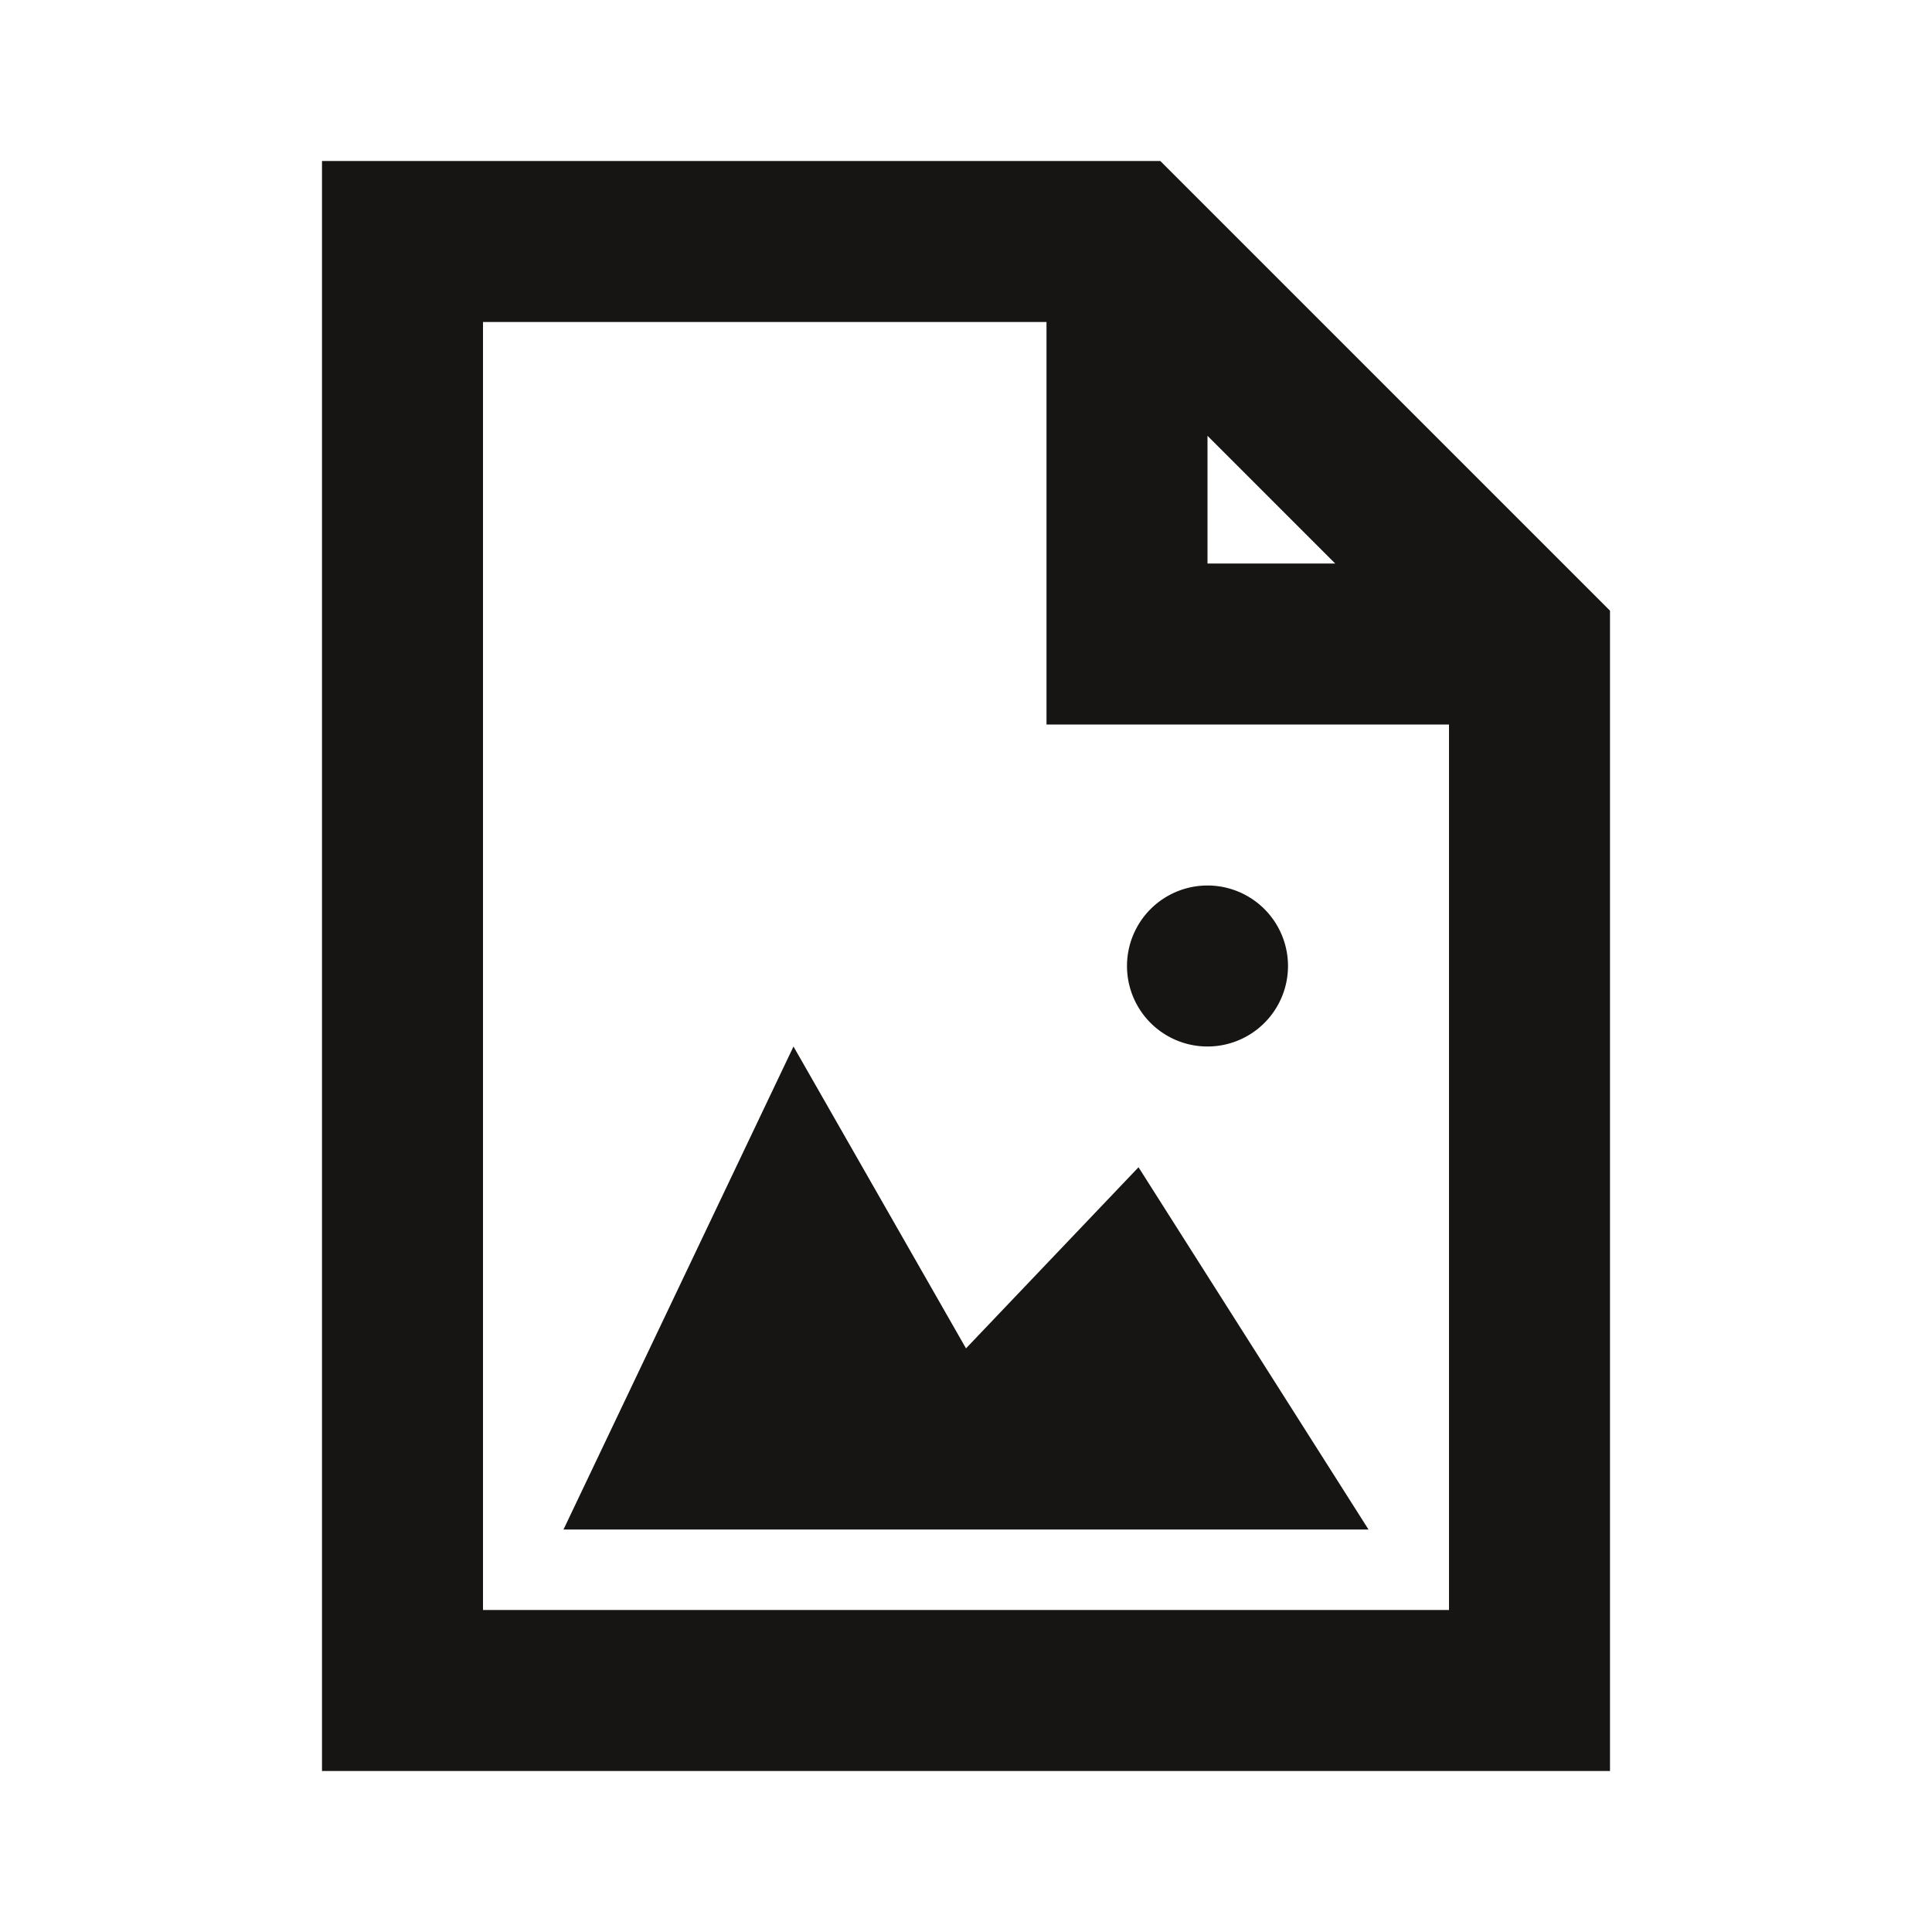
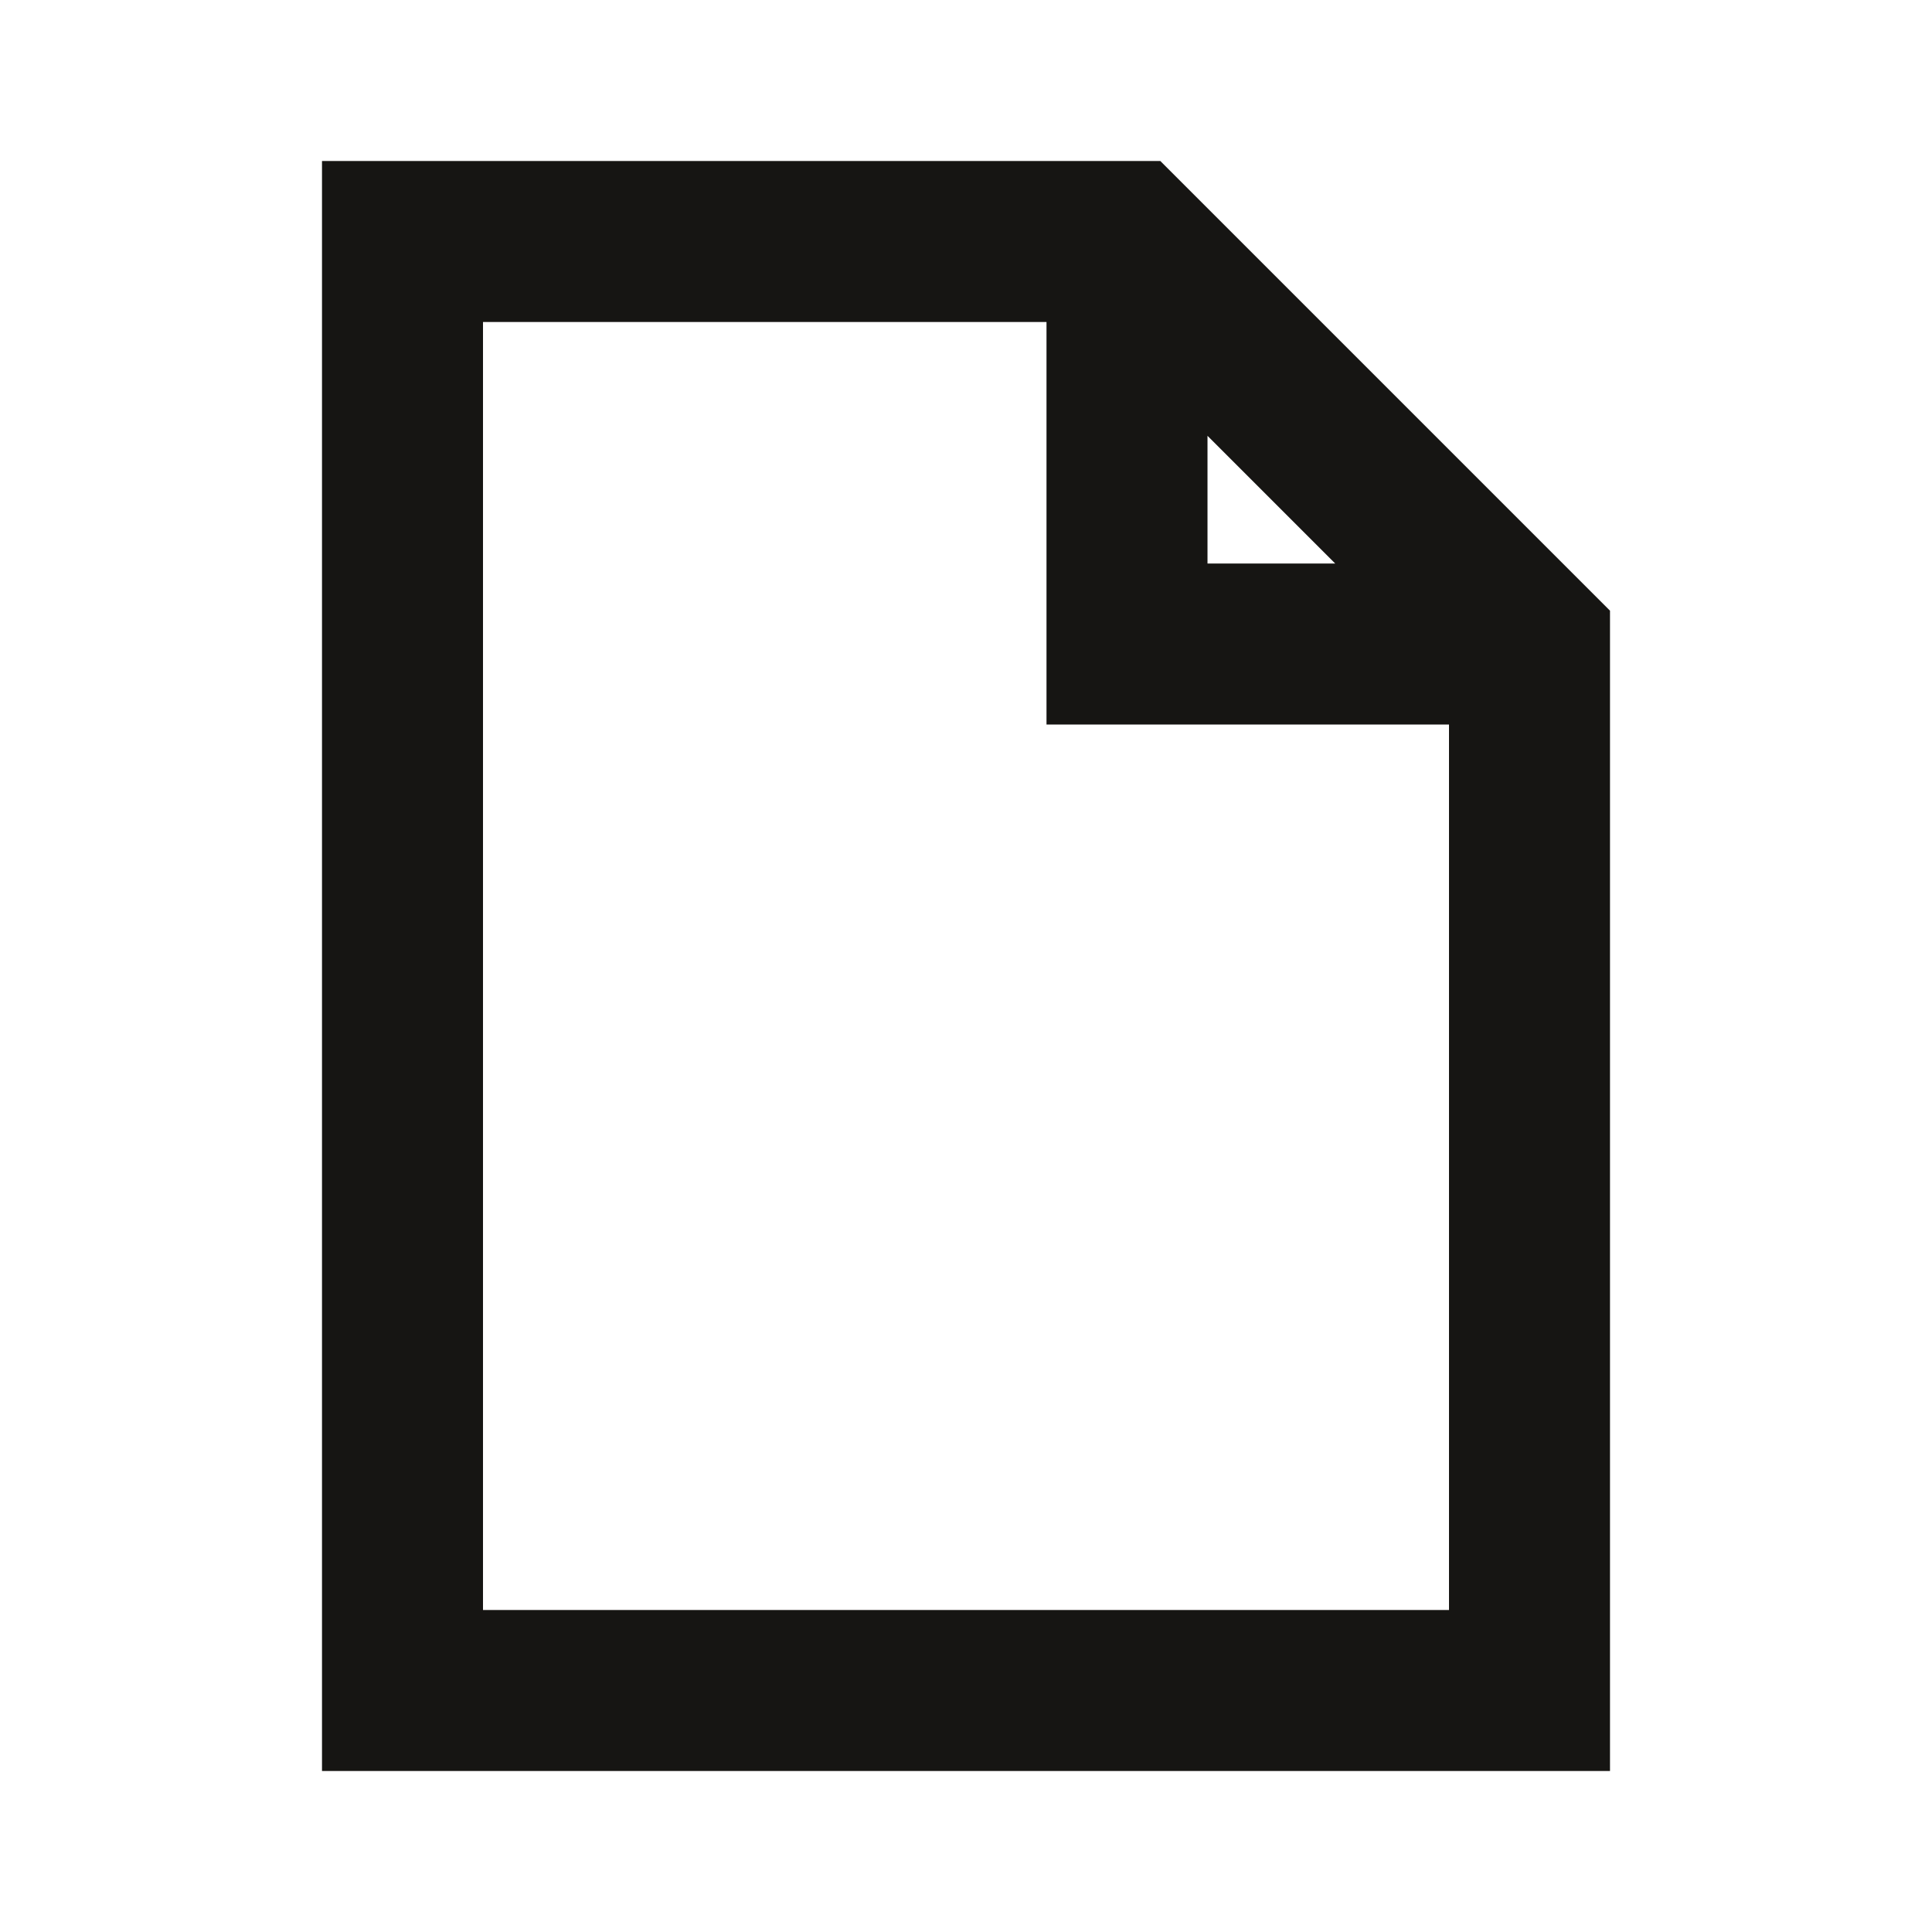
<svg xmlns="http://www.w3.org/2000/svg" fill="none" height="24" width="24">
  <g fill="#161513">
    <path d="M4 2h10.414L20 7.586V22H4zm2 2v16h12V9h-5V4zm9 1.414V7h1.586z" />
-     <path d="M16 12a1 1 0 11-2 0 1 1 0 012 0zm-6.143 1L7 19h10l-2.857-4.5L12 16.75z" />
  </g>
</svg>